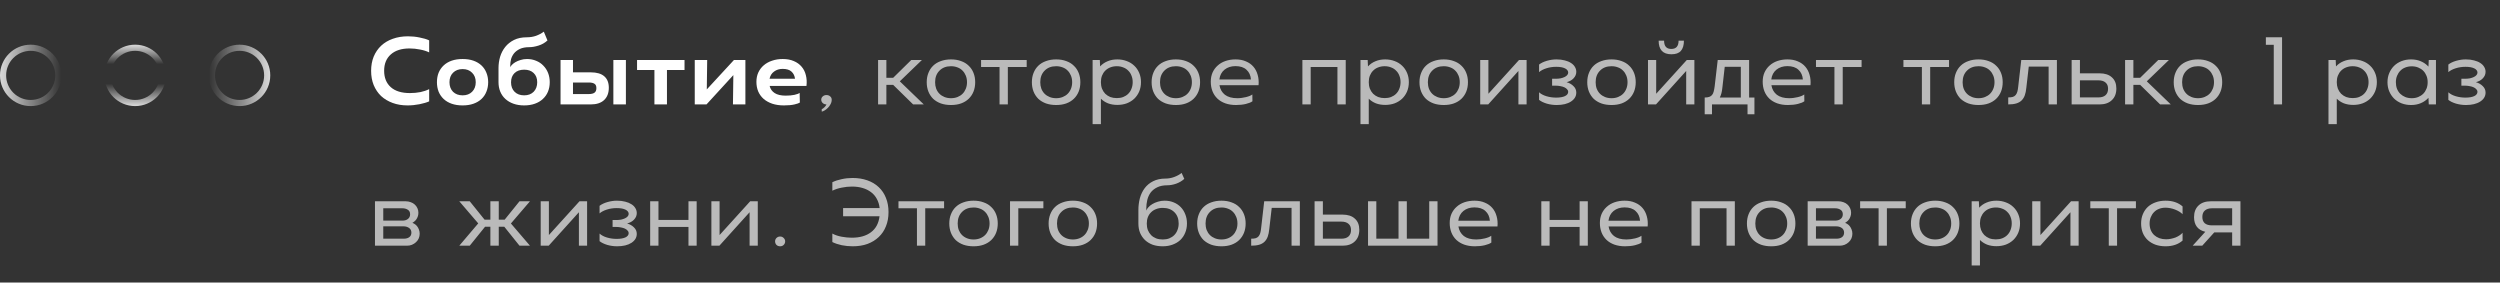
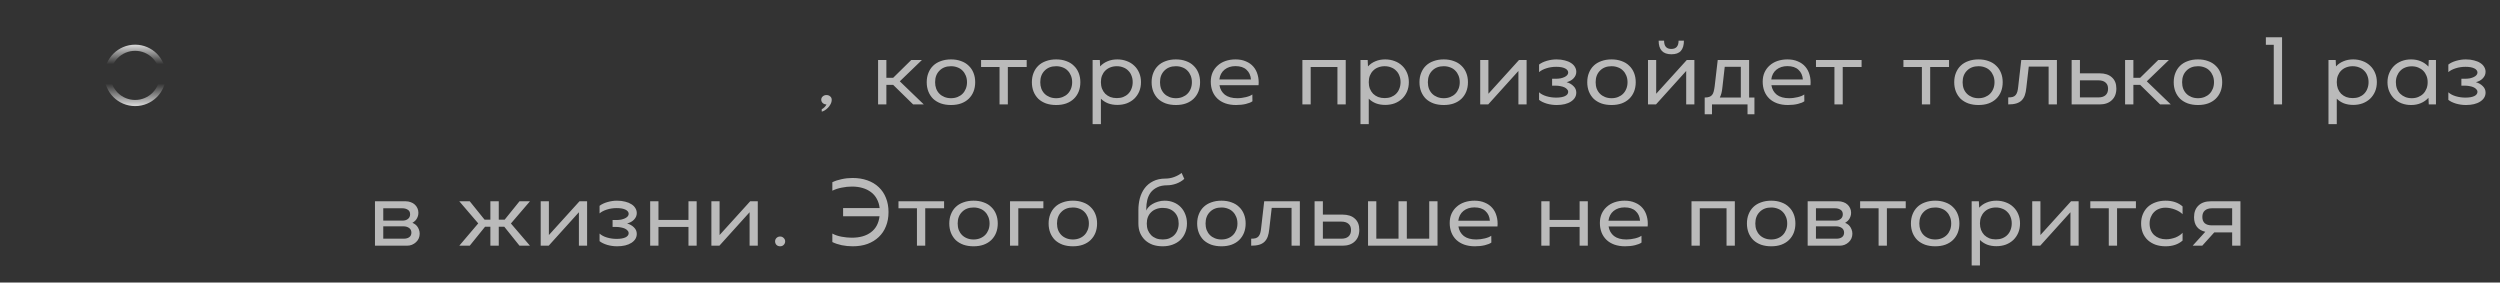
<svg xmlns="http://www.w3.org/2000/svg" width="407" height="46" viewBox="0 0 407 46" fill="none">
  <rect x="0" y="0" width="407" height="46" fill="#333333" stroke="none" />
-   <path d="M69.868 16.502C69.461 16.684 68.936 16.839 68.293 16.968C67.65 17.096 67.002 17.161 66.348 17.161C65.459 17.161 64.65 17.027 63.921 16.759C63.193 16.491 62.566 16.116 62.041 15.634C61.527 15.141 61.125 14.546 60.836 13.85C60.557 13.154 60.418 12.382 60.418 11.536C60.418 10.679 60.557 9.907 60.836 9.221C61.125 8.525 61.532 7.93 62.057 7.438C62.582 6.945 63.214 6.57 63.954 6.312C64.693 6.045 65.518 5.911 66.429 5.911C67.071 5.911 67.698 5.975 68.309 6.104C68.93 6.221 69.45 6.377 69.868 6.57V8.53C69.45 8.327 68.957 8.171 68.389 8.064C67.821 7.946 67.248 7.888 66.67 7.888C65.373 7.888 64.361 8.209 63.632 8.852C62.904 9.495 62.539 10.384 62.539 11.52C62.539 12.655 62.898 13.545 63.616 14.188C64.334 14.83 65.373 15.152 66.734 15.152C67.345 15.152 67.918 15.098 68.454 14.991C69 14.873 69.471 14.713 69.868 14.509V16.502ZM79.475 13.384C79.475 13.941 79.378 14.455 79.186 14.927C79.003 15.387 78.736 15.784 78.382 16.116C78.028 16.448 77.594 16.705 77.08 16.887C76.566 17.07 75.977 17.161 75.312 17.161C74.648 17.161 74.053 17.07 73.528 16.887C73.014 16.705 72.58 16.448 72.227 16.116C71.873 15.784 71.6 15.387 71.407 14.927C71.225 14.455 71.134 13.941 71.134 13.384C71.134 12.816 71.225 12.302 71.407 11.841C71.6 11.38 71.873 10.984 72.227 10.652C72.58 10.32 73.014 10.062 73.528 9.88C74.053 9.698 74.648 9.607 75.312 9.607C75.977 9.607 76.566 9.698 77.08 9.88C77.594 10.062 78.028 10.32 78.382 10.652C78.736 10.984 79.003 11.38 79.186 11.841C79.378 12.302 79.475 12.816 79.475 13.384ZM77.45 13.384C77.45 12.741 77.252 12.227 76.855 11.841C76.469 11.445 75.955 11.246 75.312 11.246C74.669 11.246 74.15 11.445 73.753 11.841C73.368 12.227 73.175 12.741 73.175 13.384C73.175 14.027 73.368 14.546 73.753 14.943C74.15 15.329 74.669 15.521 75.312 15.521C75.955 15.521 76.469 15.329 76.855 14.943C77.252 14.546 77.45 14.027 77.45 13.384ZM85.801 9.607C86.337 9.607 86.83 9.704 87.28 9.896C87.741 10.079 88.132 10.341 88.453 10.684C88.785 11.016 89.042 11.412 89.225 11.873C89.407 12.334 89.498 12.838 89.498 13.384C89.498 13.941 89.401 14.455 89.208 14.927C89.016 15.387 88.737 15.784 88.373 16.116C88.019 16.448 87.585 16.705 87.071 16.887C86.557 17.07 85.978 17.161 85.335 17.161C84.692 17.161 84.114 17.07 83.6 16.887C83.085 16.705 82.646 16.448 82.282 16.116C81.917 15.784 81.639 15.387 81.446 14.927C81.253 14.455 81.157 13.941 81.157 13.384V11.086C81.157 10.464 81.242 9.854 81.414 9.254C81.596 8.654 81.874 8.118 82.249 7.646C82.624 7.175 83.101 6.795 83.68 6.505C84.258 6.216 84.955 6.071 85.769 6.071C86.305 6.071 86.803 5.991 87.264 5.83C87.735 5.659 88.158 5.434 88.533 5.155L89.128 6.586C88.71 6.971 88.223 7.25 87.666 7.421C87.119 7.593 86.621 7.679 86.171 7.679C85.549 7.679 85.035 7.775 84.628 7.968C84.232 8.161 83.916 8.402 83.68 8.691C83.455 8.98 83.294 9.296 83.198 9.639C83.112 9.982 83.069 10.309 83.069 10.62V10.957C83.101 10.85 83.187 10.721 83.326 10.571C83.476 10.411 83.669 10.261 83.905 10.121C84.141 9.982 84.419 9.864 84.741 9.768C85.062 9.661 85.416 9.607 85.801 9.607ZM85.335 15.521C85.978 15.521 86.492 15.329 86.878 14.943C87.264 14.546 87.457 14.027 87.457 13.384C87.457 12.752 87.264 12.254 86.878 11.889C86.503 11.525 85.989 11.343 85.335 11.343C84.671 11.343 84.146 11.53 83.76 11.905C83.385 12.27 83.198 12.768 83.198 13.4C83.198 14.043 83.391 14.557 83.776 14.943C84.162 15.329 84.682 15.521 85.335 15.521ZM91.257 9.768H93.282V11.777H96.175C97.15 11.777 97.884 11.991 98.376 12.42C98.869 12.848 99.116 13.47 99.116 14.284C99.116 15.141 98.859 15.811 98.344 16.293C97.841 16.764 97.118 17 96.175 17H91.257V9.768ZM99.855 9.768H101.896V17H99.855V9.768ZM95.869 15.312C96.276 15.312 96.582 15.238 96.785 15.088C96.989 14.938 97.091 14.691 97.091 14.348C97.091 14.005 96.989 13.77 96.785 13.641C96.582 13.502 96.276 13.432 95.869 13.432H93.282V15.312H95.869ZM106.54 11.391H103.711V9.768H111.441V11.391H108.581V17H106.54V11.391ZM115.018 17H113.105V9.768H115.13L115.066 14.557L119.485 9.768H121.35V17H119.325L119.389 12.227L115.018 17ZM125.298 13.995C125.415 14.488 125.689 14.873 126.117 15.152C126.546 15.43 127.146 15.57 127.917 15.57C128.442 15.57 128.914 15.527 129.331 15.441C129.76 15.345 130.044 15.238 130.183 15.12L130.215 16.695C130.087 16.791 129.798 16.893 129.348 17C128.898 17.107 128.324 17.161 127.628 17.161C126.921 17.161 126.289 17.07 125.731 16.887C125.174 16.695 124.703 16.432 124.317 16.1C123.931 15.757 123.637 15.35 123.433 14.879C123.24 14.407 123.144 13.887 123.144 13.32C123.144 12.762 123.246 12.259 123.449 11.809C123.664 11.348 123.958 10.957 124.333 10.636C124.719 10.304 125.174 10.052 125.699 9.88C126.224 9.698 126.803 9.607 127.435 9.607C128.121 9.607 128.721 9.72 129.235 9.945C129.749 10.159 130.173 10.464 130.505 10.861C130.837 11.246 131.067 11.707 131.196 12.243C131.335 12.779 131.367 13.363 131.292 13.995H125.298ZM129.428 12.821C129.374 12.35 129.187 11.964 128.865 11.664C128.544 11.364 128.062 11.214 127.419 11.214C126.873 11.214 126.406 11.359 126.021 11.648C125.635 11.927 125.389 12.318 125.281 12.821H129.428Z" fill="white" />
  <path d="M133.699 16.229C133.699 16.014 133.779 15.838 133.94 15.698C134.1 15.548 134.304 15.473 134.55 15.473C134.797 15.473 135 15.548 135.161 15.698C135.322 15.838 135.402 16.014 135.402 16.229C135.402 16.496 135.338 16.743 135.209 16.968C135.092 17.193 134.947 17.391 134.775 17.562C134.604 17.734 134.427 17.873 134.245 17.98C134.063 18.087 133.908 18.152 133.779 18.173V17.771C133.908 17.729 134.052 17.627 134.213 17.466C134.374 17.305 134.486 17.15 134.55 17C134.304 17 134.1 16.925 133.94 16.775C133.779 16.625 133.699 16.443 133.699 16.229ZM144.302 17H142.952V9.768H144.302V12.661H145.411L148.352 9.768H150.088L146.488 13.239L150.393 17H148.658L145.411 13.818H144.302V17ZM158.761 13.384C158.761 13.941 158.67 14.45 158.488 14.911C158.306 15.361 158.044 15.752 157.701 16.084C157.369 16.405 156.956 16.657 156.463 16.839C155.981 17.011 155.435 17.096 154.824 17.096C154.213 17.096 153.661 17.011 153.169 16.839C152.676 16.657 152.258 16.405 151.915 16.084C151.583 15.752 151.326 15.361 151.144 14.911C150.961 14.45 150.87 13.941 150.87 13.384C150.87 12.827 150.961 12.323 151.144 11.873C151.326 11.412 151.583 11.021 151.915 10.7C152.258 10.368 152.676 10.116 153.169 9.945C153.661 9.762 154.213 9.671 154.824 9.671C155.435 9.671 155.981 9.762 156.463 9.945C156.956 10.116 157.369 10.368 157.701 10.7C158.044 11.021 158.306 11.412 158.488 11.873C158.67 12.323 158.761 12.827 158.761 13.384ZM157.428 13.384C157.428 12.998 157.363 12.645 157.235 12.323C157.106 12.002 156.929 11.729 156.704 11.504C156.479 11.268 156.206 11.091 155.885 10.973C155.563 10.845 155.21 10.78 154.824 10.78C154.042 10.78 153.415 11.021 152.944 11.504C152.472 11.975 152.236 12.602 152.236 13.384C152.236 13.77 152.295 14.123 152.413 14.445C152.542 14.766 152.719 15.039 152.944 15.264C153.169 15.489 153.442 15.666 153.763 15.795C154.085 15.923 154.438 15.988 154.824 15.988C155.21 15.988 155.563 15.923 155.885 15.795C156.206 15.666 156.479 15.489 156.704 15.264C156.929 15.039 157.106 14.766 157.235 14.445C157.363 14.123 157.428 13.77 157.428 13.384ZM162.725 10.909H159.72V9.768H167.145V10.909H164.075V17H162.725V10.909ZM175.881 13.384C175.881 13.941 175.79 14.45 175.608 14.911C175.426 15.361 175.163 15.752 174.82 16.084C174.488 16.405 174.076 16.657 173.583 16.839C173.101 17.011 172.554 17.096 171.944 17.096C171.333 17.096 170.781 17.011 170.288 16.839C169.795 16.657 169.378 16.405 169.035 16.084C168.703 15.752 168.445 15.361 168.263 14.911C168.081 14.45 167.99 13.941 167.99 13.384C167.99 12.827 168.081 12.323 168.263 11.873C168.445 11.412 168.703 11.021 169.035 10.7C169.378 10.368 169.795 10.116 170.288 9.945C170.781 9.762 171.333 9.671 171.944 9.671C172.554 9.671 173.101 9.762 173.583 9.945C174.076 10.116 174.488 10.368 174.82 10.7C175.163 11.021 175.426 11.412 175.608 11.873C175.79 12.323 175.881 12.827 175.881 13.384ZM174.547 13.384C174.547 12.998 174.483 12.645 174.354 12.323C174.226 12.002 174.049 11.729 173.824 11.504C173.599 11.268 173.326 11.091 173.004 10.973C172.683 10.845 172.329 10.78 171.944 10.78C171.161 10.78 170.535 11.021 170.063 11.504C169.592 11.975 169.356 12.602 169.356 13.384C169.356 13.77 169.415 14.123 169.533 14.445C169.661 14.766 169.838 15.039 170.063 15.264C170.288 15.489 170.561 15.666 170.883 15.795C171.204 15.923 171.558 15.988 171.944 15.988C172.329 15.988 172.683 15.923 173.004 15.795C173.326 15.666 173.599 15.489 173.824 15.264C174.049 15.039 174.226 14.766 174.354 14.445C174.483 14.123 174.547 13.77 174.547 13.384ZM179.099 10.812C179.431 10.448 179.833 10.17 180.304 9.977C180.776 9.773 181.306 9.671 181.895 9.671C182.452 9.671 182.967 9.762 183.438 9.945C183.909 10.116 184.317 10.368 184.659 10.7C185.002 11.021 185.27 11.412 185.463 11.873C185.656 12.323 185.752 12.821 185.752 13.368C185.752 13.925 185.656 14.434 185.463 14.895C185.27 15.345 185.002 15.736 184.659 16.068C184.317 16.389 183.909 16.641 183.438 16.823C182.967 16.995 182.452 17.08 181.895 17.08C181.349 17.08 180.845 16.995 180.384 16.823C179.934 16.641 179.549 16.389 179.227 16.068V20.214H177.877V9.768H179.051L179.099 10.812ZM184.402 13.368C184.402 12.982 184.338 12.634 184.209 12.323C184.092 12.002 183.915 11.729 183.679 11.504C183.454 11.268 183.181 11.091 182.859 10.973C182.549 10.845 182.201 10.78 181.815 10.78C181.429 10.78 181.076 10.845 180.754 10.973C180.443 11.091 180.17 11.268 179.934 11.504C179.709 11.729 179.533 12.002 179.404 12.323C179.286 12.634 179.227 12.982 179.227 13.368C179.227 13.754 179.286 14.107 179.404 14.429C179.533 14.75 179.709 15.029 179.934 15.264C180.17 15.489 180.443 15.666 180.754 15.795C181.076 15.912 181.429 15.971 181.815 15.971C182.201 15.971 182.549 15.912 182.859 15.795C183.181 15.666 183.454 15.489 183.679 15.264C183.915 15.029 184.092 14.75 184.209 14.429C184.338 14.107 184.402 13.754 184.402 13.368ZM195.374 13.384C195.374 13.941 195.283 14.45 195.101 14.911C194.919 15.361 194.656 15.752 194.313 16.084C193.981 16.405 193.569 16.657 193.076 16.839C192.594 17.011 192.047 17.096 191.436 17.096C190.826 17.096 190.274 17.011 189.781 16.839C189.288 16.657 188.87 16.405 188.527 16.084C188.195 15.752 187.938 15.361 187.756 14.911C187.574 14.45 187.483 13.941 187.483 13.384C187.483 12.827 187.574 12.323 187.756 11.873C187.938 11.412 188.195 11.021 188.527 10.7C188.87 10.368 189.288 10.116 189.781 9.945C190.274 9.762 190.826 9.671 191.436 9.671C192.047 9.671 192.594 9.762 193.076 9.945C193.569 10.116 193.981 10.368 194.313 10.7C194.656 11.021 194.919 11.412 195.101 11.873C195.283 12.323 195.374 12.827 195.374 13.384ZM194.04 13.384C194.04 12.998 193.976 12.645 193.847 12.323C193.719 12.002 193.542 11.729 193.317 11.504C193.092 11.268 192.819 11.091 192.497 10.973C192.176 10.845 191.822 10.78 191.436 10.78C190.654 10.78 190.027 11.021 189.556 11.504C189.085 11.975 188.849 12.602 188.849 13.384C188.849 13.77 188.908 14.123 189.026 14.445C189.154 14.766 189.331 15.039 189.556 15.264C189.781 15.489 190.054 15.666 190.376 15.795C190.697 15.923 191.051 15.988 191.436 15.988C191.822 15.988 192.176 15.923 192.497 15.795C192.819 15.666 193.092 15.489 193.317 15.264C193.542 15.039 193.719 14.766 193.847 14.445C193.976 14.123 194.04 13.77 194.04 13.384ZM198.529 13.866C198.636 14.52 198.931 15.039 199.413 15.425C199.906 15.8 200.581 15.988 201.438 15.988C201.674 15.988 201.91 15.971 202.145 15.939C202.392 15.907 202.622 15.864 202.836 15.811C203.061 15.757 203.265 15.693 203.447 15.618C203.629 15.543 203.774 15.463 203.881 15.377L203.897 16.486C203.672 16.657 203.318 16.802 202.836 16.92C202.354 17.038 201.813 17.096 201.213 17.096C200.57 17.096 199.992 17.005 199.477 16.823C198.974 16.641 198.545 16.384 198.192 16.052C197.838 15.709 197.57 15.307 197.388 14.846C197.206 14.375 197.115 13.861 197.115 13.304C197.115 12.746 197.211 12.248 197.404 11.809C197.608 11.359 197.886 10.979 198.24 10.668C198.593 10.346 199.017 10.1 199.51 9.929C200.013 9.757 200.56 9.671 201.149 9.671C201.792 9.671 202.354 9.779 202.836 9.993C203.329 10.196 203.736 10.486 204.058 10.861C204.379 11.236 204.61 11.68 204.749 12.195C204.899 12.709 204.947 13.266 204.893 13.866H198.529ZM203.656 12.934C203.602 12.27 203.361 11.745 202.933 11.359C202.515 10.963 201.915 10.764 201.133 10.764C200.426 10.764 199.831 10.957 199.349 11.343C198.877 11.729 198.599 12.259 198.513 12.934H203.656ZM212.029 9.768H219.084V17H217.734V10.909H213.379V17H212.029V9.768ZM222.707 10.812C223.039 10.448 223.44 10.17 223.912 9.977C224.383 9.773 224.914 9.671 225.503 9.671C226.06 9.671 226.574 9.762 227.046 9.945C227.517 10.116 227.924 10.368 228.267 10.7C228.61 11.021 228.878 11.412 229.071 11.873C229.264 12.323 229.36 12.821 229.36 13.368C229.36 13.925 229.264 14.434 229.071 14.895C228.878 15.345 228.61 15.736 228.267 16.068C227.924 16.389 227.517 16.641 227.046 16.823C226.574 16.995 226.06 17.08 225.503 17.08C224.957 17.08 224.453 16.995 223.992 16.823C223.542 16.641 223.157 16.389 222.835 16.068V20.214H221.485V9.768H222.658L222.707 10.812ZM228.01 13.368C228.01 12.982 227.946 12.634 227.817 12.323C227.699 12.002 227.523 11.729 227.287 11.504C227.062 11.268 226.789 11.091 226.467 10.973C226.157 10.845 225.808 10.78 225.423 10.78C225.037 10.78 224.683 10.845 224.362 10.973C224.051 11.091 223.778 11.268 223.542 11.504C223.317 11.729 223.14 12.002 223.012 12.323C222.894 12.634 222.835 12.982 222.835 13.368C222.835 13.754 222.894 14.107 223.012 14.429C223.14 14.75 223.317 15.029 223.542 15.264C223.778 15.489 224.051 15.666 224.362 15.795C224.683 15.912 225.037 15.971 225.423 15.971C225.808 15.971 226.157 15.912 226.467 15.795C226.789 15.666 227.062 15.489 227.287 15.264C227.523 15.029 227.699 14.75 227.817 14.429C227.946 14.107 228.01 13.754 228.01 13.368ZM238.982 13.384C238.982 13.941 238.891 14.45 238.708 14.911C238.526 15.361 238.264 15.752 237.921 16.084C237.589 16.405 237.176 16.657 236.683 16.839C236.201 17.011 235.655 17.096 235.044 17.096C234.433 17.096 233.882 17.011 233.389 16.839C232.896 16.657 232.478 16.405 232.135 16.084C231.803 15.752 231.546 15.361 231.364 14.911C231.182 14.45 231.091 13.941 231.091 13.384C231.091 12.827 231.182 12.323 231.364 11.873C231.546 11.412 231.803 11.021 232.135 10.7C232.478 10.368 232.896 10.116 233.389 9.945C233.882 9.762 234.433 9.671 235.044 9.671C235.655 9.671 236.201 9.762 236.683 9.945C237.176 10.116 237.589 10.368 237.921 10.7C238.264 11.021 238.526 11.412 238.708 11.873C238.891 12.323 238.982 12.827 238.982 13.384ZM237.648 13.384C237.648 12.998 237.583 12.645 237.455 12.323C237.326 12.002 237.15 11.729 236.925 11.504C236.7 11.268 236.426 11.091 236.105 10.973C235.783 10.845 235.43 10.78 235.044 10.78C234.262 10.78 233.635 11.021 233.164 11.504C232.692 11.975 232.457 12.602 232.457 13.384C232.457 13.77 232.516 14.123 232.633 14.445C232.762 14.766 232.939 15.039 233.164 15.264C233.389 15.489 233.662 15.666 233.983 15.795C234.305 15.923 234.658 15.988 235.044 15.988C235.43 15.988 235.783 15.923 236.105 15.795C236.426 15.666 236.7 15.489 236.925 15.264C237.15 15.039 237.326 14.766 237.455 14.445C237.583 14.123 237.648 13.77 237.648 13.384ZM242.28 17H240.978V9.768H242.312V15.264L247.294 9.768H248.531V17H247.197V11.552L242.28 17ZM250.561 15.023C250.861 15.302 251.263 15.516 251.766 15.666C252.27 15.816 252.795 15.891 253.341 15.891C253.941 15.891 254.418 15.811 254.771 15.65C255.125 15.479 255.302 15.243 255.302 14.943C255.302 14.793 255.243 14.659 255.125 14.541C255.018 14.412 254.873 14.305 254.691 14.22C254.509 14.134 254.295 14.07 254.048 14.027C253.802 13.973 253.545 13.946 253.277 13.946H252.682V12.821H253.277C253.545 12.821 253.802 12.8 254.048 12.757C254.295 12.704 254.509 12.634 254.691 12.548C254.873 12.463 255.018 12.361 255.125 12.243C255.243 12.114 255.302 11.975 255.302 11.825C255.302 11.536 255.13 11.305 254.788 11.134C254.445 10.963 253.968 10.877 253.357 10.877C252.789 10.877 252.254 10.957 251.75 11.118C251.246 11.279 250.85 11.488 250.561 11.745V10.507C250.893 10.25 251.321 10.046 251.846 9.896C252.371 9.746 252.891 9.671 253.405 9.671C253.898 9.671 254.343 9.725 254.739 9.832C255.136 9.929 255.473 10.068 255.752 10.25C256.03 10.421 256.245 10.636 256.395 10.893C256.545 11.139 256.62 11.407 256.62 11.696C256.62 12.082 256.475 12.43 256.186 12.741C255.907 13.041 255.527 13.255 255.045 13.384C255.484 13.502 255.854 13.711 256.154 14.011C256.464 14.3 256.62 14.654 256.62 15.071C256.62 15.671 256.33 16.159 255.752 16.534C255.173 16.909 254.396 17.096 253.421 17.096C252.875 17.096 252.339 17.021 251.814 16.871C251.289 16.711 250.871 16.507 250.561 16.261V15.023ZM266.296 13.384C266.296 13.941 266.205 14.45 266.023 14.911C265.841 15.361 265.578 15.752 265.235 16.084C264.903 16.405 264.491 16.657 263.998 16.839C263.516 17.011 262.969 17.096 262.358 17.096C261.748 17.096 261.196 17.011 260.703 16.839C260.21 16.657 259.792 16.405 259.45 16.084C259.117 15.752 258.86 15.361 258.678 14.911C258.496 14.45 258.405 13.941 258.405 13.384C258.405 12.827 258.496 12.323 258.678 11.873C258.86 11.412 259.117 11.021 259.45 10.7C259.792 10.368 260.21 10.116 260.703 9.945C261.196 9.762 261.748 9.671 262.358 9.671C262.969 9.671 263.516 9.762 263.998 9.945C264.491 10.116 264.903 10.368 265.235 10.7C265.578 11.021 265.841 11.412 266.023 11.873C266.205 12.323 266.296 12.827 266.296 13.384ZM264.962 13.384C264.962 12.998 264.898 12.645 264.769 12.323C264.641 12.002 264.464 11.729 264.239 11.504C264.014 11.268 263.741 11.091 263.419 10.973C263.098 10.845 262.744 10.78 262.358 10.78C261.576 10.78 260.95 11.021 260.478 11.504C260.007 11.975 259.771 12.602 259.771 13.384C259.771 13.77 259.83 14.123 259.948 14.445C260.076 14.766 260.253 15.039 260.478 15.264C260.703 15.489 260.976 15.666 261.298 15.795C261.619 15.923 261.973 15.988 262.358 15.988C262.744 15.988 263.098 15.923 263.419 15.795C263.741 15.666 264.014 15.489 264.239 15.264C264.464 15.039 264.641 14.766 264.769 14.445C264.898 14.123 264.962 13.77 264.962 13.384ZM273.274 6.618H274.142C274.142 7.357 273.976 7.914 273.644 8.289C273.322 8.654 272.808 8.836 272.101 8.836C270.719 8.836 270.028 8.096 270.028 6.618H270.912C270.912 7.518 271.303 7.968 272.085 7.968C272.878 7.968 273.274 7.518 273.274 6.618ZM269.594 17H268.292V9.768H269.626V15.264L274.608 9.768H275.846V17H274.512V11.552L269.594 17ZM277.523 18.607V15.875C277.823 15.875 278.065 15.843 278.247 15.779C278.44 15.714 278.595 15.613 278.713 15.473C278.841 15.323 278.932 15.136 278.986 14.911C279.05 14.675 279.104 14.391 279.147 14.059L279.645 9.768H284.756V15.875H285.623V18.607H284.498V17H278.713V18.607H277.523ZM280.786 10.877L280.4 14.284C280.336 14.948 280.197 15.479 279.982 15.875H283.406V10.877H280.786ZM288.382 13.866C288.489 14.52 288.783 15.039 289.265 15.425C289.758 15.8 290.433 15.988 291.29 15.988C291.526 15.988 291.762 15.971 291.998 15.939C292.244 15.907 292.474 15.864 292.689 15.811C292.914 15.757 293.117 15.693 293.299 15.618C293.482 15.543 293.626 15.463 293.733 15.377L293.749 16.486C293.524 16.657 293.171 16.802 292.689 16.92C292.207 17.038 291.665 17.096 291.065 17.096C290.423 17.096 289.844 17.005 289.33 16.823C288.826 16.641 288.398 16.384 288.044 16.052C287.69 15.709 287.423 15.307 287.24 14.846C287.058 14.375 286.967 13.861 286.967 13.304C286.967 12.746 287.064 12.248 287.257 11.809C287.46 11.359 287.739 10.979 288.092 10.668C288.446 10.346 288.869 10.1 289.362 9.929C289.865 9.757 290.412 9.671 291.001 9.671C291.644 9.671 292.207 9.779 292.689 9.993C293.182 10.196 293.589 10.486 293.91 10.861C294.232 11.236 294.462 11.68 294.601 12.195C294.751 12.709 294.799 13.266 294.746 13.866H288.382ZM293.508 12.934C293.455 12.27 293.214 11.745 292.785 11.359C292.367 10.963 291.767 10.764 290.985 10.764C290.278 10.764 289.683 10.957 289.201 11.343C288.73 11.729 288.451 12.259 288.365 12.934H293.508ZM298.646 10.909H295.641V9.768H303.066V10.909H299.996V17H298.646V10.909ZM312.883 10.909H309.878V9.768H317.303V10.909H314.233V17H312.883V10.909ZM326.039 13.384C326.039 13.941 325.948 14.45 325.766 14.911C325.584 15.361 325.321 15.752 324.978 16.084C324.646 16.405 324.234 16.657 323.741 16.839C323.259 17.011 322.712 17.096 322.102 17.096C321.491 17.096 320.939 17.011 320.446 16.839C319.953 16.657 319.536 16.405 319.193 16.084C318.861 15.752 318.603 15.361 318.421 14.911C318.239 14.45 318.148 13.941 318.148 13.384C318.148 12.827 318.239 12.323 318.421 11.873C318.603 11.412 318.861 11.021 319.193 10.7C319.536 10.368 319.953 10.116 320.446 9.945C320.939 9.762 321.491 9.671 322.102 9.671C322.712 9.671 323.259 9.762 323.741 9.945C324.234 10.116 324.646 10.368 324.978 10.7C325.321 11.021 325.584 11.412 325.766 11.873C325.948 12.323 326.039 12.827 326.039 13.384ZM324.705 13.384C324.705 12.998 324.641 12.645 324.512 12.323C324.384 12.002 324.207 11.729 323.982 11.504C323.757 11.268 323.484 11.091 323.162 10.973C322.841 10.845 322.487 10.78 322.102 10.78C321.319 10.78 320.693 11.021 320.221 11.504C319.75 11.975 319.514 12.602 319.514 13.384C319.514 13.77 319.573 14.123 319.691 14.445C319.819 14.766 319.996 15.039 320.221 15.264C320.446 15.489 320.719 15.666 321.041 15.795C321.362 15.923 321.716 15.988 322.102 15.988C322.487 15.988 322.841 15.923 323.162 15.795C323.484 15.666 323.757 15.489 323.982 15.264C324.207 15.039 324.384 14.766 324.512 14.445C324.641 14.123 324.705 13.77 324.705 13.384ZM334.864 17H333.514V10.845H330.283L329.881 14.332C329.839 14.782 329.758 15.173 329.64 15.505C329.523 15.838 329.351 16.116 329.126 16.341C328.901 16.566 328.612 16.732 328.258 16.839C327.905 16.946 327.465 17 326.94 17V15.859C327.24 15.859 327.487 15.832 327.68 15.779C327.873 15.714 328.028 15.613 328.146 15.473C328.264 15.334 328.355 15.157 328.419 14.943C328.483 14.718 328.531 14.439 328.564 14.107L329.062 9.768H334.864V17ZM337.263 9.768H338.613V11.938H341.811C342.679 11.938 343.349 12.157 343.82 12.596C344.302 13.025 344.543 13.63 344.543 14.412C344.543 15.216 344.297 15.848 343.804 16.309C343.322 16.77 342.658 17 341.811 17H337.263V9.768ZM341.618 15.859C342.122 15.859 342.508 15.741 342.776 15.505C343.054 15.259 343.193 14.905 343.193 14.445C343.193 13.995 343.054 13.657 342.776 13.432C342.508 13.196 342.122 13.079 341.618 13.079H338.613V15.859H341.618ZM347.314 17H345.964V9.768H347.314V12.661H348.422L351.364 9.768H353.099L349.499 13.239L353.405 17H351.669L348.422 13.818H347.314V17ZM361.773 13.384C361.773 13.941 361.682 14.45 361.499 14.911C361.317 15.361 361.055 15.752 360.712 16.084C360.38 16.405 359.967 16.657 359.474 16.839C358.992 17.011 358.446 17.096 357.835 17.096C357.224 17.096 356.673 17.011 356.18 16.839C355.687 16.657 355.269 16.405 354.926 16.084C354.594 15.752 354.337 15.361 354.155 14.911C353.973 14.45 353.882 13.941 353.882 13.384C353.882 12.827 353.973 12.323 354.155 11.873C354.337 11.412 354.594 11.021 354.926 10.7C355.269 10.368 355.687 10.116 356.18 9.945C356.673 9.762 357.224 9.671 357.835 9.671C358.446 9.671 358.992 9.762 359.474 9.945C359.967 10.116 360.38 10.368 360.712 10.7C361.055 11.021 361.317 11.412 361.499 11.873C361.682 12.323 361.773 12.827 361.773 13.384ZM360.439 13.384C360.439 12.998 360.374 12.645 360.246 12.323C360.117 12.002 359.94 11.729 359.715 11.504C359.49 11.268 359.217 11.091 358.896 10.973C358.574 10.845 358.221 10.78 357.835 10.78C357.053 10.78 356.426 11.021 355.955 11.504C355.483 11.975 355.248 12.602 355.248 13.384C355.248 13.77 355.307 14.123 355.424 14.445C355.553 14.766 355.73 15.039 355.955 15.264C356.18 15.489 356.453 15.666 356.774 15.795C357.096 15.923 357.449 15.988 357.835 15.988C358.221 15.988 358.574 15.923 358.896 15.795C359.217 15.666 359.49 15.489 359.715 15.264C359.94 15.039 360.117 14.766 360.246 14.445C360.374 14.123 360.439 13.77 360.439 13.384ZM370.169 7.293H368.883V6.071H371.519V17H370.169V7.293ZM380.299 10.812C380.631 10.448 381.033 10.17 381.504 9.977C381.975 9.773 382.506 9.671 383.095 9.671C383.652 9.671 384.167 9.762 384.638 9.945C385.109 10.116 385.517 10.368 385.859 10.7C386.202 11.021 386.47 11.412 386.663 11.873C386.856 12.323 386.952 12.821 386.952 13.368C386.952 13.925 386.856 14.434 386.663 14.895C386.47 15.345 386.202 15.736 385.859 16.068C385.517 16.389 385.109 16.641 384.638 16.823C384.167 16.995 383.652 17.08 383.095 17.08C382.549 17.08 382.045 16.995 381.584 16.823C381.134 16.641 380.749 16.389 380.427 16.068V20.214H379.077V9.768H380.25L380.299 10.812ZM385.602 13.368C385.602 12.982 385.538 12.634 385.409 12.323C385.292 12.002 385.115 11.729 384.879 11.504C384.654 11.268 384.381 11.091 384.059 10.973C383.749 10.845 383.4 10.78 383.015 10.78C382.629 10.78 382.275 10.845 381.954 10.973C381.643 11.091 381.37 11.268 381.134 11.504C380.909 11.729 380.733 12.002 380.604 12.323C380.486 12.634 380.427 12.982 380.427 13.368C380.427 13.754 380.486 14.107 380.604 14.429C380.733 14.75 380.909 15.029 381.134 15.264C381.37 15.489 381.643 15.666 381.954 15.795C382.275 15.912 382.629 15.971 383.015 15.971C383.4 15.971 383.749 15.912 384.059 15.795C384.381 15.666 384.654 15.489 384.879 15.264C385.115 15.029 385.292 14.75 385.409 14.429C385.538 14.107 385.602 13.754 385.602 13.368ZM395.352 15.923C395.01 16.298 394.597 16.587 394.115 16.791C393.643 16.995 393.113 17.096 392.524 17.096C391.967 17.096 391.452 17.005 390.981 16.823C390.51 16.641 390.102 16.384 389.76 16.052C389.427 15.72 389.165 15.329 388.972 14.879C388.779 14.429 388.683 13.93 388.683 13.384C388.683 12.838 388.779 12.339 388.972 11.889C389.165 11.439 389.427 11.048 389.76 10.716C390.102 10.384 390.51 10.127 390.981 9.945C391.452 9.762 391.967 9.671 392.524 9.671C393.113 9.671 393.643 9.773 394.115 9.977C394.597 10.18 395.01 10.47 395.352 10.845L395.401 9.768H396.574V17H395.401L395.352 15.923ZM390.049 13.384C390.049 13.77 390.108 14.123 390.226 14.445C390.354 14.766 390.531 15.039 390.756 15.264C390.992 15.489 391.265 15.666 391.576 15.795C391.897 15.923 392.251 15.988 392.636 15.988C393.022 15.988 393.37 15.923 393.681 15.795C394.002 15.666 394.276 15.489 394.501 15.264C394.726 15.039 394.902 14.766 395.031 14.445C395.16 14.123 395.224 13.77 395.224 13.384C395.224 12.998 395.16 12.65 395.031 12.339C394.902 12.018 394.726 11.745 394.501 11.52C394.276 11.295 394.002 11.118 393.681 10.989C393.37 10.861 393.022 10.796 392.636 10.796C392.251 10.796 391.897 10.861 391.576 10.989C391.265 11.107 390.997 11.284 390.772 11.52C390.547 11.745 390.37 12.018 390.242 12.339C390.113 12.65 390.049 12.998 390.049 13.384ZM398.591 15.023C398.891 15.302 399.293 15.516 399.796 15.666C400.3 15.816 400.825 15.891 401.371 15.891C401.971 15.891 402.448 15.811 402.802 15.65C403.155 15.479 403.332 15.243 403.332 14.943C403.332 14.793 403.273 14.659 403.155 14.541C403.048 14.412 402.904 14.305 402.721 14.22C402.539 14.134 402.325 14.07 402.079 14.027C401.832 13.973 401.575 13.946 401.307 13.946H400.712V12.821H401.307C401.575 12.821 401.832 12.8 402.079 12.757C402.325 12.704 402.539 12.634 402.721 12.548C402.904 12.463 403.048 12.361 403.155 12.243C403.273 12.114 403.332 11.975 403.332 11.825C403.332 11.536 403.161 11.305 402.818 11.134C402.475 10.963 401.998 10.877 401.387 10.877C400.82 10.877 400.284 10.957 399.78 11.118C399.277 11.279 398.88 11.488 398.591 11.745V10.507C398.923 10.25 399.352 10.046 399.877 9.896C400.402 9.746 400.921 9.671 401.436 9.671C401.929 9.671 402.373 9.725 402.77 9.832C403.166 9.929 403.504 10.068 403.782 10.25C404.061 10.421 404.275 10.636 404.425 10.893C404.575 11.139 404.65 11.407 404.65 11.696C404.65 12.082 404.505 12.43 404.216 12.741C403.937 13.041 403.557 13.255 403.075 13.384C403.514 13.502 403.884 13.711 404.184 14.011C404.495 14.3 404.65 14.654 404.65 15.071C404.65 15.671 404.361 16.159 403.782 16.534C403.204 16.909 402.427 17.096 401.452 17.096C400.905 17.096 400.37 17.021 399.845 16.871C399.32 16.711 398.902 16.507 398.591 16.261V15.023ZM61.045 40V32.768H66.043C66.332 32.768 66.605 32.816 66.862 32.913C67.12 32.998 67.339 33.127 67.521 33.298C67.704 33.459 67.848 33.657 67.955 33.893C68.062 34.118 68.116 34.364 68.116 34.632C68.116 34.879 68.079 35.093 68.004 35.275C67.939 35.457 67.854 35.618 67.746 35.757C67.65 35.886 67.543 35.993 67.425 36.079C67.318 36.164 67.221 36.234 67.136 36.288C67.254 36.32 67.382 36.384 67.521 36.48C67.661 36.566 67.789 36.684 67.907 36.834C68.025 36.984 68.121 37.161 68.196 37.364C68.282 37.568 68.325 37.798 68.325 38.055C68.325 38.323 68.271 38.58 68.164 38.827C68.057 39.062 67.907 39.266 67.714 39.438C67.532 39.609 67.312 39.748 67.055 39.855C66.809 39.952 66.541 40 66.252 40H61.045ZM62.395 35.918H65.513C65.888 35.918 66.188 35.827 66.412 35.645C66.648 35.462 66.766 35.211 66.766 34.889C66.766 34.546 66.643 34.3 66.396 34.15C66.15 33.989 65.855 33.909 65.513 33.909H62.395V35.918ZM62.395 38.859H65.721C66.096 38.859 66.396 38.779 66.621 38.618C66.857 38.446 66.975 38.2 66.975 37.879C66.975 37.536 66.846 37.279 66.589 37.107C66.343 36.936 66.048 36.85 65.705 36.85H62.395V38.859ZM81.199 40H79.833V36.914H78.965L76.474 40H74.771L77.856 36.368L74.771 32.768H76.474L78.885 35.757H79.833V32.768H81.199V35.757H82.164L84.574 32.768H86.278L83.176 36.384L86.278 40H84.574L82.099 36.914H81.199V40ZM89.327 40H88.025V32.768H89.359V38.264L94.341 32.768H95.579V40H94.245V34.552L89.327 40ZM97.608 38.023C97.908 38.302 98.31 38.516 98.813 38.666C99.317 38.816 99.842 38.891 100.388 38.891C100.988 38.891 101.465 38.811 101.819 38.65C102.172 38.479 102.349 38.243 102.349 37.943C102.349 37.793 102.29 37.659 102.172 37.541C102.065 37.413 101.92 37.305 101.738 37.22C101.556 37.134 101.342 37.07 101.095 37.027C100.849 36.973 100.592 36.946 100.324 36.946H99.729V35.821H100.324C100.592 35.821 100.849 35.8 101.095 35.757C101.342 35.704 101.556 35.634 101.738 35.548C101.92 35.462 102.065 35.361 102.172 35.243C102.29 35.114 102.349 34.975 102.349 34.825C102.349 34.536 102.177 34.305 101.835 34.134C101.492 33.962 101.015 33.877 100.404 33.877C99.836 33.877 99.301 33.957 98.797 34.118C98.294 34.279 97.897 34.487 97.608 34.745V33.507C97.94 33.25 98.369 33.046 98.894 32.896C99.419 32.746 99.938 32.671 100.452 32.671C100.945 32.671 101.39 32.725 101.786 32.832C102.183 32.929 102.52 33.068 102.799 33.25C103.077 33.421 103.292 33.636 103.442 33.893C103.592 34.139 103.667 34.407 103.667 34.696C103.667 35.082 103.522 35.43 103.233 35.741C102.954 36.041 102.574 36.255 102.092 36.384C102.531 36.502 102.901 36.711 103.201 37.011C103.511 37.3 103.667 37.654 103.667 38.071C103.667 38.671 103.377 39.159 102.799 39.534C102.22 39.909 101.444 40.096 100.469 40.096C99.922 40.096 99.386 40.021 98.861 39.871C98.336 39.711 97.919 39.507 97.608 39.261V38.023ZM105.848 32.768H107.198V35.805H112.083V32.768H113.417V40H112.083V36.946H107.198V40H105.848V32.768ZM117.116 40H115.814V32.768H117.148V38.264L122.13 32.768H123.367V40H122.034V34.552L117.116 40ZM126.184 39.293C126.184 39.079 126.259 38.896 126.409 38.746C126.57 38.586 126.768 38.505 127.004 38.505C127.24 38.505 127.432 38.586 127.582 38.746C127.743 38.896 127.824 39.079 127.824 39.293C127.824 39.518 127.743 39.711 127.582 39.871C127.432 40.021 127.24 40.096 127.004 40.096C126.768 40.096 126.57 40.021 126.409 39.871C126.259 39.711 126.184 39.518 126.184 39.293ZM137.258 33.877H143.205C143.14 33.309 142.985 32.805 142.738 32.366C142.503 31.927 142.187 31.562 141.79 31.273C141.394 30.973 140.933 30.748 140.408 30.598C139.894 30.448 139.321 30.373 138.688 30.373C138.142 30.373 137.585 30.432 137.017 30.55C136.46 30.657 135.956 30.823 135.506 31.048V29.666C135.946 29.452 136.449 29.286 137.017 29.168C137.596 29.039 138.19 28.975 138.801 28.975C139.69 28.975 140.494 29.104 141.212 29.361C141.94 29.618 142.556 29.988 143.06 30.47C143.574 30.952 143.965 31.536 144.233 32.221C144.512 32.907 144.651 33.679 144.651 34.536C144.651 35.382 144.512 36.148 144.233 36.834C143.965 37.52 143.574 38.104 143.06 38.586C142.556 39.068 141.946 39.443 141.228 39.711C140.521 39.968 139.722 40.096 138.833 40.096C138.222 40.096 137.622 40.038 137.033 39.92C136.444 39.791 135.935 39.62 135.506 39.405V38.023C135.935 38.259 136.438 38.43 137.017 38.538C137.606 38.645 138.158 38.698 138.672 38.698C139.969 38.698 141.008 38.404 141.79 37.814C142.583 37.225 143.049 36.357 143.188 35.211H137.258V33.877ZM149.279 33.909H146.273V32.768H153.698V33.909H150.629V40H149.279V33.909ZM162.435 36.384C162.435 36.941 162.343 37.45 162.161 37.911C161.979 38.361 161.717 38.752 161.374 39.084C161.042 39.405 160.629 39.657 160.136 39.839C159.654 40.011 159.108 40.096 158.497 40.096C157.886 40.096 157.335 40.011 156.842 39.839C156.349 39.657 155.931 39.405 155.588 39.084C155.256 38.752 154.999 38.361 154.817 37.911C154.635 37.45 154.543 36.941 154.543 36.384C154.543 35.827 154.635 35.323 154.817 34.873C154.999 34.413 155.256 34.021 155.588 33.7C155.931 33.368 156.349 33.116 156.842 32.945C157.335 32.763 157.886 32.671 158.497 32.671C159.108 32.671 159.654 32.763 160.136 32.945C160.629 33.116 161.042 33.368 161.374 33.7C161.717 34.021 161.979 34.413 162.161 34.873C162.343 35.323 162.435 35.827 162.435 36.384ZM161.101 36.384C161.101 35.998 161.036 35.645 160.908 35.323C160.779 35.002 160.602 34.729 160.377 34.504C160.152 34.268 159.879 34.091 159.558 33.973C159.236 33.845 158.883 33.78 158.497 33.78C157.715 33.78 157.088 34.021 156.617 34.504C156.145 34.975 155.91 35.602 155.91 36.384C155.91 36.77 155.968 37.123 156.086 37.445C156.215 37.766 156.392 38.039 156.617 38.264C156.842 38.489 157.115 38.666 157.436 38.795C157.758 38.923 158.111 38.987 158.497 38.987C158.883 38.987 159.236 38.923 159.558 38.795C159.879 38.666 160.152 38.489 160.377 38.264C160.602 38.039 160.779 37.766 160.908 37.445C161.036 37.123 161.101 36.77 161.101 36.384ZM164.431 40V32.768H169.863V33.909H165.781V40H164.431ZM178.605 36.384C178.605 36.941 178.514 37.45 178.332 37.911C178.15 38.361 177.887 38.752 177.544 39.084C177.212 39.405 176.8 39.657 176.307 39.839C175.825 40.011 175.278 40.096 174.668 40.096C174.057 40.096 173.505 40.011 173.012 39.839C172.519 39.657 172.101 39.405 171.759 39.084C171.426 38.752 171.169 38.361 170.987 37.911C170.805 37.45 170.714 36.941 170.714 36.384C170.714 35.827 170.805 35.323 170.987 34.873C171.169 34.413 171.426 34.021 171.759 33.7C172.101 33.368 172.519 33.116 173.012 32.945C173.505 32.763 174.057 32.671 174.668 32.671C175.278 32.671 175.825 32.763 176.307 32.945C176.8 33.116 177.212 33.368 177.544 33.7C177.887 34.021 178.15 34.413 178.332 34.873C178.514 35.323 178.605 35.827 178.605 36.384ZM177.271 36.384C177.271 35.998 177.207 35.645 177.078 35.323C176.95 35.002 176.773 34.729 176.548 34.504C176.323 34.268 176.05 34.091 175.728 33.973C175.407 33.845 175.053 33.78 174.668 33.78C173.885 33.78 173.259 34.021 172.787 34.504C172.316 34.975 172.08 35.602 172.08 36.384C172.08 36.77 172.139 37.123 172.257 37.445C172.385 37.766 172.562 38.039 172.787 38.264C173.012 38.489 173.285 38.666 173.607 38.795C173.928 38.923 174.282 38.987 174.668 38.987C175.053 38.987 175.407 38.923 175.728 38.795C176.05 38.666 176.323 38.489 176.548 38.264C176.773 38.039 176.95 37.766 177.078 37.445C177.207 37.123 177.271 36.77 177.271 36.384ZM189.605 32.671C190.141 32.671 190.628 32.763 191.068 32.945C191.518 33.127 191.903 33.384 192.225 33.716C192.546 34.048 192.793 34.439 192.964 34.889C193.146 35.339 193.237 35.837 193.237 36.384C193.237 36.93 193.141 37.434 192.948 37.895C192.766 38.345 192.503 38.736 192.16 39.068C191.818 39.389 191.4 39.641 190.907 39.823C190.425 40.005 189.884 40.096 189.284 40.096C188.684 40.096 188.137 40.011 187.644 39.839C187.162 39.657 186.75 39.405 186.407 39.084C186.064 38.752 185.796 38.361 185.603 37.911C185.421 37.45 185.33 36.941 185.33 36.384V34.198C185.33 33.534 185.41 32.891 185.571 32.27C185.743 31.648 186.005 31.102 186.359 30.63C186.712 30.159 187.168 29.784 187.725 29.505C188.293 29.216 188.968 29.071 189.75 29.071C190.232 29.071 190.703 28.986 191.164 28.814C191.625 28.643 192.026 28.423 192.369 28.155L192.803 29.12C192.428 29.462 191.984 29.725 191.469 29.907C190.966 30.079 190.489 30.164 190.039 30.164C189.375 30.164 188.823 30.277 188.384 30.502C187.944 30.716 187.591 31 187.323 31.354C187.066 31.707 186.884 32.109 186.776 32.559C186.669 33.009 186.616 33.464 186.616 33.925V34.279C186.68 34.096 186.798 33.914 186.969 33.732C187.141 33.539 187.355 33.368 187.612 33.218C187.88 33.057 188.18 32.929 188.512 32.832C188.855 32.725 189.219 32.671 189.605 32.671ZM189.3 38.987C189.685 38.987 190.034 38.929 190.344 38.811C190.666 38.682 190.939 38.505 191.164 38.28C191.4 38.045 191.576 37.766 191.694 37.445C191.823 37.123 191.887 36.77 191.887 36.384C191.887 35.612 191.651 34.996 191.18 34.536C190.709 34.075 190.082 33.845 189.3 33.845C188.903 33.845 188.544 33.909 188.223 34.038C187.901 34.155 187.628 34.327 187.403 34.552C187.178 34.766 187.001 35.034 186.873 35.355C186.755 35.666 186.696 36.014 186.696 36.4C186.696 36.786 186.755 37.139 186.873 37.461C187.001 37.771 187.178 38.045 187.403 38.28C187.628 38.505 187.901 38.682 188.223 38.811C188.544 38.929 188.903 38.987 189.3 38.987ZM202.79 36.384C202.79 36.941 202.699 37.45 202.517 37.911C202.335 38.361 202.073 38.752 201.73 39.084C201.398 39.405 200.985 39.657 200.492 39.839C200.01 40.011 199.464 40.096 198.853 40.096C198.242 40.096 197.69 40.011 197.198 39.839C196.705 39.657 196.287 39.405 195.944 39.084C195.612 38.752 195.355 38.361 195.173 37.911C194.99 37.45 194.899 36.941 194.899 36.384C194.899 35.827 194.99 35.323 195.173 34.873C195.355 34.413 195.612 34.021 195.944 33.7C196.287 33.368 196.705 33.116 197.198 32.945C197.69 32.763 198.242 32.671 198.853 32.671C199.464 32.671 200.01 32.763 200.492 32.945C200.985 33.116 201.398 33.368 201.73 33.7C202.073 34.021 202.335 34.413 202.517 34.873C202.699 35.323 202.79 35.827 202.79 36.384ZM201.457 36.384C201.457 35.998 201.392 35.645 201.264 35.323C201.135 35.002 200.958 34.729 200.733 34.504C200.508 34.268 200.235 34.091 199.914 33.973C199.592 33.845 199.239 33.78 198.853 33.78C198.071 33.78 197.444 34.021 196.973 34.504C196.501 34.975 196.265 35.602 196.265 36.384C196.265 36.77 196.324 37.123 196.442 37.445C196.571 37.766 196.748 38.039 196.973 38.264C197.198 38.489 197.471 38.666 197.792 38.795C198.114 38.923 198.467 38.987 198.853 38.987C199.239 38.987 199.592 38.923 199.914 38.795C200.235 38.666 200.508 38.489 200.733 38.264C200.958 38.039 201.135 37.766 201.264 37.445C201.392 37.123 201.457 36.77 201.457 36.384ZM211.615 40H210.265V33.845H207.035L206.633 37.332C206.59 37.782 206.51 38.173 206.392 38.505C206.274 38.837 206.102 39.116 205.877 39.341C205.652 39.566 205.363 39.732 205.01 39.839C204.656 39.946 204.217 40 203.692 40V38.859C203.992 38.859 204.238 38.832 204.431 38.779C204.624 38.714 204.779 38.612 204.897 38.473C205.015 38.334 205.106 38.157 205.17 37.943C205.235 37.718 205.283 37.439 205.315 37.107L205.813 32.768H211.615V40ZM214.014 32.768H215.364V34.938H218.563C219.43 34.938 220.1 35.157 220.572 35.596C221.054 36.025 221.295 36.63 221.295 37.413C221.295 38.216 221.048 38.848 220.555 39.309C220.073 39.77 219.409 40 218.563 40H214.014V32.768ZM218.37 38.859C218.873 38.859 219.259 38.741 219.527 38.505C219.805 38.259 219.945 37.905 219.945 37.445C219.945 36.995 219.805 36.657 219.527 36.432C219.259 36.196 218.873 36.079 218.37 36.079H215.364V38.859H218.37ZM224.065 32.768V38.859H227.681V32.768H229.031V38.859H232.679V32.768H234.029V40H222.715V32.768H224.065ZM237.426 36.866C237.533 37.52 237.828 38.039 238.31 38.425C238.803 38.8 239.478 38.987 240.335 38.987C240.571 38.987 240.806 38.971 241.042 38.939C241.289 38.907 241.519 38.864 241.733 38.811C241.958 38.757 242.162 38.693 242.344 38.618C242.526 38.543 242.671 38.462 242.778 38.377L242.794 39.486C242.569 39.657 242.215 39.802 241.733 39.92C241.251 40.038 240.71 40.096 240.11 40.096C239.467 40.096 238.889 40.005 238.374 39.823C237.871 39.641 237.442 39.384 237.089 39.052C236.735 38.709 236.467 38.307 236.285 37.846C236.103 37.375 236.012 36.861 236.012 36.304C236.012 35.746 236.108 35.248 236.301 34.809C236.505 34.359 236.783 33.979 237.137 33.668C237.49 33.346 237.914 33.1 238.406 32.929C238.91 32.757 239.456 32.671 240.046 32.671C240.689 32.671 241.251 32.779 241.733 32.993C242.226 33.196 242.633 33.486 242.955 33.861C243.276 34.236 243.506 34.68 243.646 35.195C243.796 35.709 243.844 36.266 243.79 36.866H237.426ZM242.553 35.934C242.499 35.27 242.258 34.745 241.83 34.359C241.412 33.962 240.812 33.764 240.03 33.764C239.322 33.764 238.728 33.957 238.246 34.343C237.774 34.729 237.496 35.259 237.41 35.934H242.553ZM250.926 32.768H252.276V35.805H257.161V32.768H258.495V40H257.161V36.946H252.276V40H250.926V32.768ZM261.875 36.866C261.982 37.52 262.277 38.039 262.759 38.425C263.252 38.8 263.927 38.987 264.784 38.987C265.02 38.987 265.255 38.971 265.491 38.939C265.738 38.907 265.968 38.864 266.182 38.811C266.407 38.757 266.611 38.693 266.793 38.618C266.975 38.543 267.12 38.462 267.227 38.377L267.243 39.486C267.018 39.657 266.664 39.802 266.182 39.92C265.7 40.038 265.159 40.096 264.559 40.096C263.916 40.096 263.338 40.005 262.823 39.823C262.32 39.641 261.891 39.384 261.538 39.052C261.184 38.709 260.916 38.307 260.734 37.846C260.552 37.375 260.461 36.861 260.461 36.304C260.461 35.746 260.557 35.248 260.75 34.809C260.954 34.359 261.232 33.979 261.586 33.668C261.939 33.346 262.363 33.1 262.855 32.929C263.359 32.757 263.905 32.671 264.495 32.671C265.138 32.671 265.7 32.779 266.182 32.993C266.675 33.196 267.082 33.486 267.404 33.861C267.725 34.236 267.955 34.68 268.095 35.195C268.245 35.709 268.293 36.266 268.239 36.866H261.875ZM267.002 35.934C266.948 35.27 266.707 34.745 266.279 34.359C265.861 33.962 265.261 33.764 264.479 33.764C263.772 33.764 263.177 33.957 262.695 34.343C262.223 34.729 261.945 35.259 261.859 35.934H267.002ZM275.375 32.768H282.43V40H281.08V33.909H276.725V40H275.375V32.768ZM292.291 36.384C292.291 36.941 292.2 37.45 292.018 37.911C291.836 38.361 291.573 38.752 291.23 39.084C290.898 39.405 290.486 39.657 289.993 39.839C289.511 40.011 288.964 40.096 288.354 40.096C287.743 40.096 287.191 40.011 286.698 39.839C286.205 39.657 285.788 39.405 285.445 39.084C285.113 38.752 284.855 38.361 284.673 37.911C284.491 37.45 284.4 36.941 284.4 36.384C284.4 35.827 284.491 35.323 284.673 34.873C284.855 34.413 285.113 34.021 285.445 33.7C285.788 33.368 286.205 33.116 286.698 32.945C287.191 32.763 287.743 32.671 288.354 32.671C288.964 32.671 289.511 32.763 289.993 32.945C290.486 33.116 290.898 33.368 291.23 33.7C291.573 34.021 291.836 34.413 292.018 34.873C292.2 35.323 292.291 35.827 292.291 36.384ZM290.957 36.384C290.957 35.998 290.893 35.645 290.764 35.323C290.636 35.002 290.459 34.729 290.234 34.504C290.009 34.268 289.736 34.091 289.414 33.973C289.093 33.845 288.739 33.78 288.354 33.78C287.572 33.78 286.945 34.021 286.473 34.504C286.002 34.975 285.766 35.602 285.766 36.384C285.766 36.77 285.825 37.123 285.943 37.445C286.072 37.766 286.248 38.039 286.473 38.264C286.698 38.489 286.972 38.666 287.293 38.795C287.614 38.923 287.968 38.987 288.354 38.987C288.739 38.987 289.093 38.923 289.414 38.795C289.736 38.666 290.009 38.489 290.234 38.264C290.459 38.039 290.636 37.766 290.764 37.445C290.893 37.123 290.957 36.77 290.957 36.384ZM294.287 40V32.768H299.286C299.575 32.768 299.848 32.816 300.105 32.913C300.362 32.998 300.582 33.127 300.764 33.298C300.946 33.459 301.091 33.657 301.198 33.893C301.305 34.118 301.359 34.364 301.359 34.632C301.359 34.879 301.321 35.093 301.246 35.275C301.182 35.457 301.096 35.618 300.989 35.757C300.893 35.886 300.786 35.993 300.668 36.079C300.561 36.164 300.464 36.234 300.378 36.288C300.496 36.32 300.625 36.384 300.764 36.48C300.903 36.566 301.032 36.684 301.15 36.834C301.268 36.984 301.364 37.161 301.439 37.364C301.525 37.568 301.568 37.798 301.568 38.055C301.568 38.323 301.514 38.58 301.407 38.827C301.3 39.062 301.15 39.266 300.957 39.438C300.775 39.609 300.555 39.748 300.298 39.855C300.052 39.952 299.784 40 299.495 40H294.287ZM295.637 35.918H298.755C299.13 35.918 299.43 35.827 299.655 35.645C299.891 35.462 300.009 35.211 300.009 34.889C300.009 34.546 299.886 34.3 299.639 34.15C299.393 33.989 299.098 33.909 298.755 33.909H295.637V35.918ZM295.637 38.859H298.964C299.339 38.859 299.639 38.779 299.864 38.618C300.1 38.446 300.218 38.2 300.218 37.879C300.218 37.536 300.089 37.279 299.832 37.107C299.586 36.936 299.291 36.85 298.948 36.85H295.637V38.859ZM305.835 33.909H302.829V32.768H310.254V33.909H307.185V40H305.835V33.909ZM318.99 36.384C318.99 36.941 318.899 37.45 318.717 37.911C318.535 38.361 318.272 38.752 317.93 39.084C317.597 39.405 317.185 39.657 316.692 39.839C316.21 40.011 315.663 40.096 315.053 40.096C314.442 40.096 313.89 40.011 313.397 39.839C312.905 39.657 312.487 39.405 312.144 39.084C311.812 38.752 311.555 38.361 311.372 37.911C311.19 37.45 311.099 36.941 311.099 36.384C311.099 35.827 311.19 35.323 311.372 34.873C311.555 34.413 311.812 34.021 312.144 33.7C312.487 33.368 312.905 33.116 313.397 32.945C313.89 32.763 314.442 32.671 315.053 32.671C315.663 32.671 316.21 32.763 316.692 32.945C317.185 33.116 317.597 33.368 317.93 33.7C318.272 34.021 318.535 34.413 318.717 34.873C318.899 35.323 318.99 35.827 318.99 36.384ZM317.656 36.384C317.656 35.998 317.592 35.645 317.463 35.323C317.335 35.002 317.158 34.729 316.933 34.504C316.708 34.268 316.435 34.091 316.113 33.973C315.792 33.845 315.438 33.78 315.053 33.78C314.271 33.78 313.644 34.021 313.172 34.504C312.701 34.975 312.465 35.602 312.465 36.384C312.465 36.77 312.524 37.123 312.642 37.445C312.771 37.766 312.947 38.039 313.172 38.264C313.397 38.489 313.671 38.666 313.992 38.795C314.313 38.923 314.667 38.987 315.053 38.987C315.438 38.987 315.792 38.923 316.113 38.795C316.435 38.666 316.708 38.489 316.933 38.264C317.158 38.039 317.335 37.766 317.463 37.445C317.592 37.123 317.656 36.77 317.656 36.384ZM322.208 33.812C322.54 33.448 322.942 33.17 323.413 32.977C323.885 32.773 324.415 32.671 325.004 32.671C325.561 32.671 326.076 32.763 326.547 32.945C327.019 33.116 327.426 33.368 327.769 33.7C328.111 34.021 328.379 34.413 328.572 34.873C328.765 35.323 328.861 35.821 328.861 36.368C328.861 36.925 328.765 37.434 328.572 37.895C328.379 38.345 328.111 38.736 327.769 39.068C327.426 39.389 327.019 39.641 326.547 39.823C326.076 39.995 325.561 40.08 325.004 40.08C324.458 40.08 323.954 39.995 323.494 39.823C323.044 39.641 322.658 39.389 322.336 39.068V43.214H320.986V32.768H322.16L322.208 33.812ZM327.511 36.368C327.511 35.982 327.447 35.634 327.319 35.323C327.201 35.002 327.024 34.729 326.788 34.504C326.563 34.268 326.29 34.091 325.969 33.973C325.658 33.845 325.31 33.78 324.924 33.78C324.538 33.78 324.185 33.845 323.863 33.973C323.553 34.091 323.279 34.268 323.044 34.504C322.819 34.729 322.642 35.002 322.513 35.323C322.395 35.634 322.336 35.982 322.336 36.368C322.336 36.754 322.395 37.107 322.513 37.429C322.642 37.75 322.819 38.029 323.044 38.264C323.279 38.489 323.553 38.666 323.863 38.795C324.185 38.913 324.538 38.971 324.924 38.971C325.31 38.971 325.658 38.913 325.969 38.795C326.29 38.666 326.563 38.489 326.788 38.264C327.024 38.029 327.201 37.75 327.319 37.429C327.447 37.107 327.511 36.754 327.511 36.368ZM332.149 40H330.847V32.768H332.181V38.264L337.163 32.768H338.401V40H337.067V34.552L332.149 40ZM343.308 33.909H340.303V32.768H347.728V33.909H344.658V40H343.308V33.909ZM355.323 39.164C354.616 39.786 353.694 40.096 352.559 40.096C351.959 40.096 351.412 40.011 350.919 39.839C350.427 39.657 350.003 39.405 349.65 39.084C349.307 38.763 349.039 38.371 348.846 37.911C348.664 37.45 348.573 36.941 348.573 36.384C348.573 35.816 348.669 35.307 348.862 34.857C349.055 34.396 349.323 34.005 349.666 33.684C350.019 33.362 350.437 33.116 350.919 32.945C351.412 32.763 351.959 32.671 352.559 32.671C353.694 32.671 354.616 32.982 355.323 33.604V34.873C355.184 34.723 355.007 34.584 354.793 34.455C354.578 34.327 354.348 34.214 354.102 34.118C353.855 34.021 353.598 33.946 353.33 33.893C353.062 33.839 352.8 33.812 352.543 33.812C352.157 33.812 351.803 33.877 351.482 34.005C351.171 34.123 350.903 34.3 350.678 34.536C350.453 34.761 350.277 35.034 350.148 35.355C350.019 35.666 349.955 36.014 349.955 36.4C349.955 36.786 350.019 37.139 350.148 37.461C350.277 37.771 350.459 38.039 350.694 38.264C350.93 38.479 351.214 38.65 351.546 38.779C351.878 38.896 352.243 38.955 352.639 38.955C352.907 38.955 353.169 38.929 353.427 38.875C353.684 38.821 353.93 38.752 354.166 38.666C354.402 38.57 354.616 38.457 354.809 38.329C355.012 38.2 355.184 38.055 355.323 37.895V39.164ZM364.745 40H363.395V37.83H360.486L358.525 40H356.966L359.023 37.734C358.423 37.595 357.968 37.327 357.657 36.93C357.346 36.523 357.191 35.998 357.191 35.355C357.191 34.552 357.432 33.92 357.914 33.459C358.396 32.998 359.066 32.768 359.923 32.768H364.745V40ZM363.395 33.909H360.1C359.607 33.909 359.221 34.032 358.943 34.279C358.675 34.514 358.541 34.862 358.541 35.323C358.541 35.773 358.675 36.116 358.943 36.352C359.221 36.577 359.607 36.689 360.1 36.689H363.395V33.909Z" fill="#BABABA" />
-   <circle cx="5" cy="12.273" r="4.5" stroke="url(#paint0_linear_38_3005)" />
  <circle cx="22" cy="12.273" r="4.5" stroke="url(#paint1_linear_38_3005)" />
-   <circle cx="39" cy="12.273" r="4.5" stroke="url(#paint2_linear_38_3005)" />
  <defs>
    <linearGradient id="paint0_linear_38_3005" x1="0" y1="12.273" x2="10" y2="12.273" gradientUnits="userSpaceOnUse">
      <stop stop-color="#D9D9D9" />
      <stop offset="1" stop-color="#D9D9D9" stop-opacity="0" />
    </linearGradient>
    <linearGradient id="paint1_linear_38_3005" x1="22" y1="7.273" x2="22" y2="17.273" gradientUnits="userSpaceOnUse">
      <stop stop-color="#D9D9D9" />
      <stop offset="0.318" stop-color="#D9D9D9" stop-opacity="0" />
      <stop offset="0.635" stop-color="#D9D9D9" stop-opacity="0" />
      <stop offset="1" stop-color="#D9D9D9" />
    </linearGradient>
    <linearGradient id="paint2_linear_38_3005" x1="44" y1="12.273" x2="34" y2="12.273" gradientUnits="userSpaceOnUse">
      <stop stop-color="#D9D9D9" />
      <stop offset="1" stop-color="#D9D9D9" stop-opacity="0" />
    </linearGradient>
  </defs>
</svg>